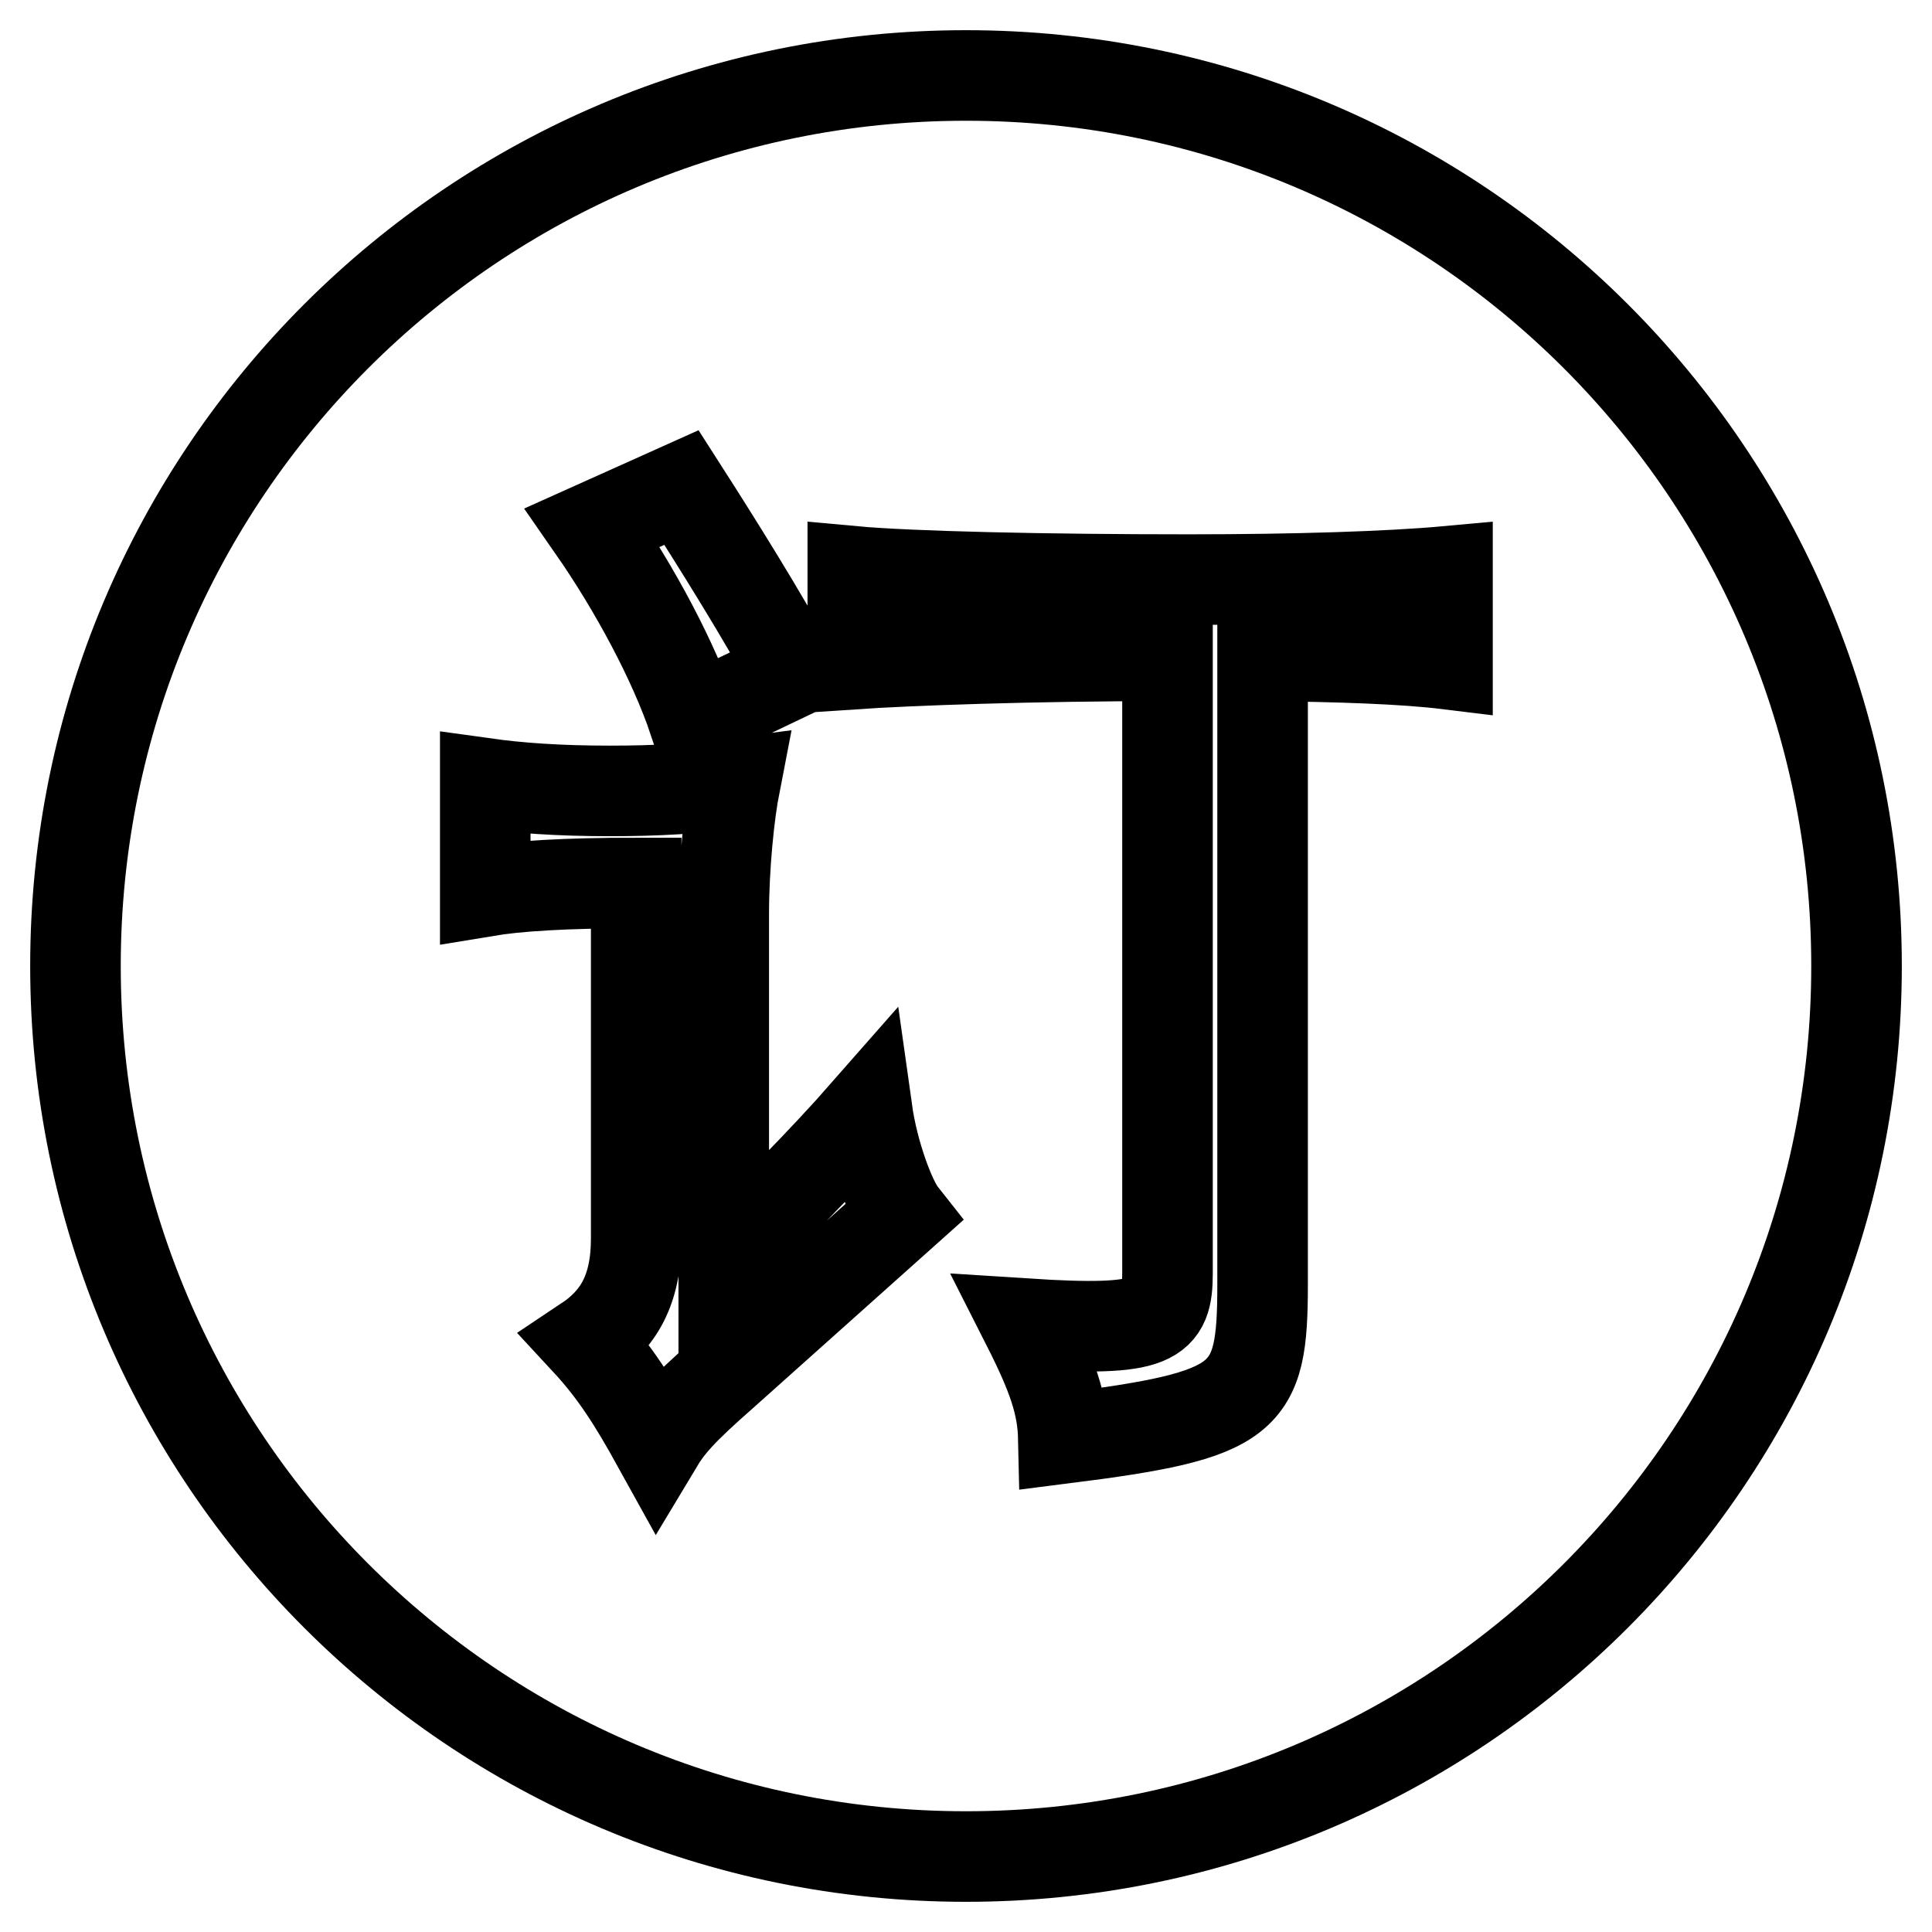
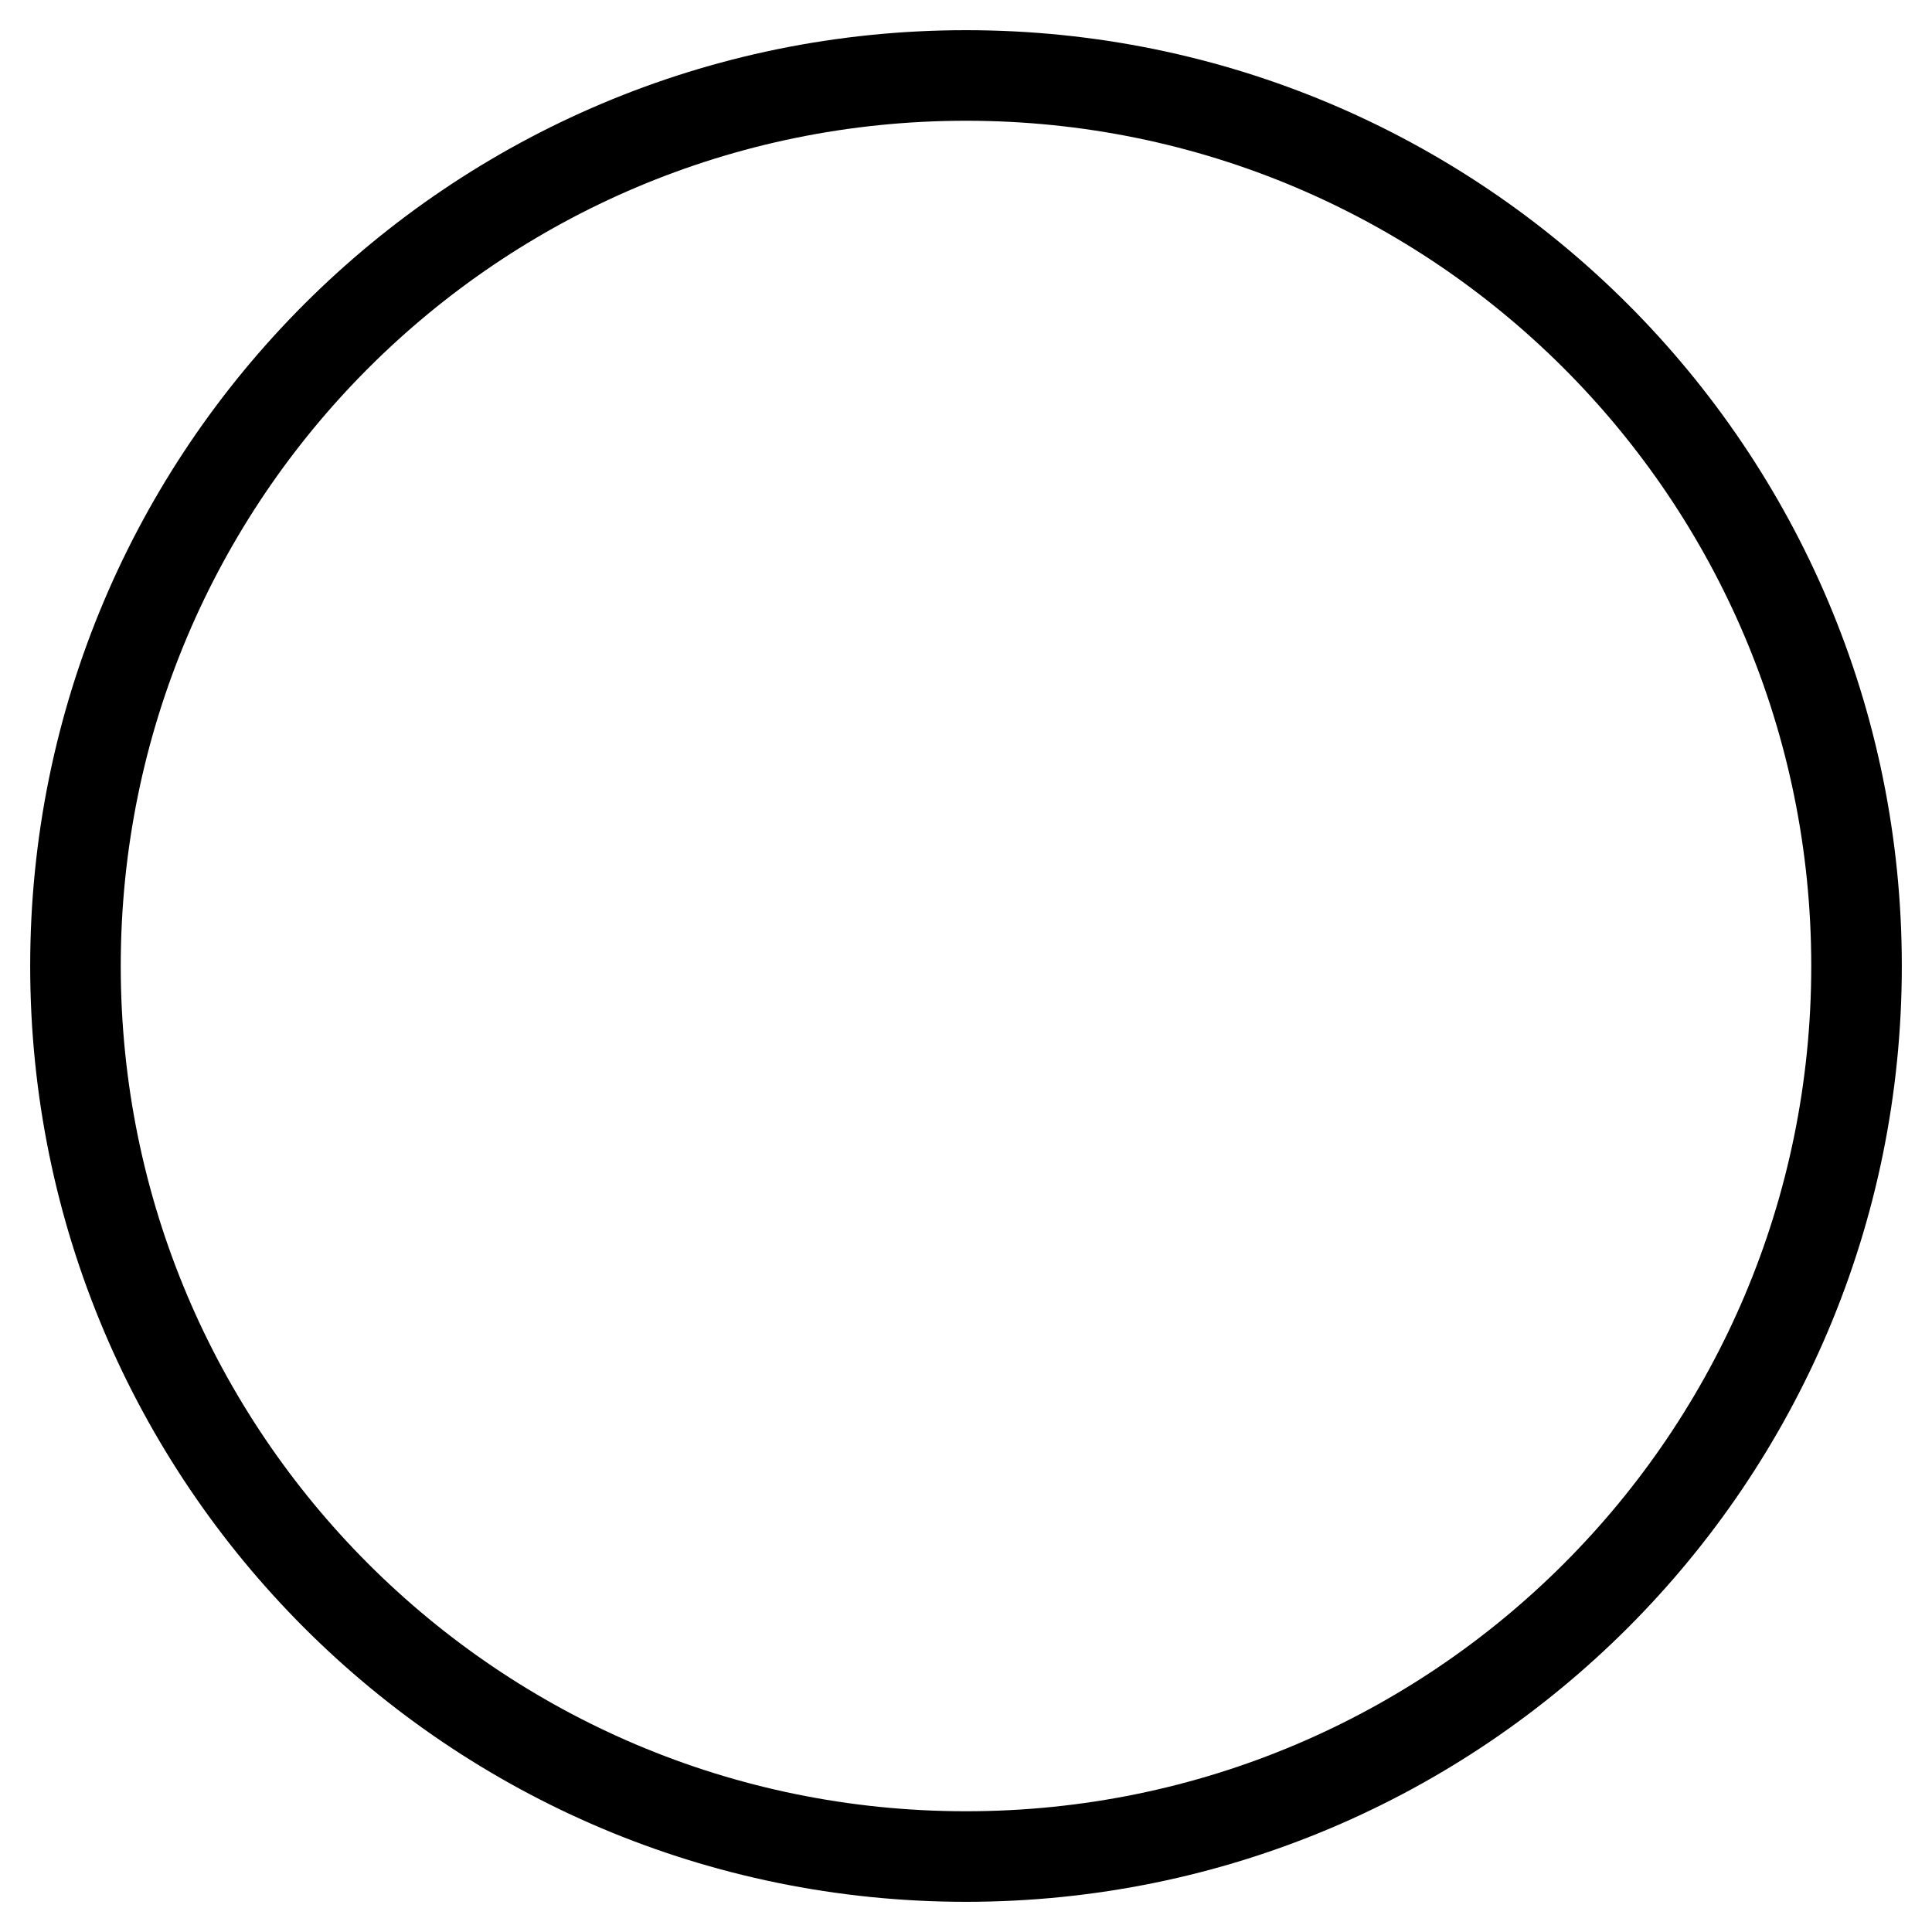
<svg xmlns="http://www.w3.org/2000/svg" version="1.1" x="0px" y="0px" viewBox="0 0 256 256" enable-background="new 0 0 256 256" xml:space="preserve">
  <g>
    <g>
      <path stroke-width="12" fill-opacity="0" stroke="#000000" d="M10,128c0,65.2,52.8,118,118,118c65.2,0,118-52.8,118-118c0-65.2-52.8-118-118-118C62.8,10,10,62.8,10,128z" />
-       <path stroke-width="12" fill-opacity="0" stroke="#000000" d="M95.9,182c-5.7,5-7.3,6.9-8.8,9.4c-3.1-5.6-5.6-9.6-9.4-13.7c4.2-2.8,6.6-6.7,6.6-13.6v-47.1c-9.4,0-15.8,0.4-20,1.1v-14.3c4.3,0.6,9.6,1,16.5,1c6.4,0,11.3-0.3,16.6-1c-0.8,4.1-1.5,11.1-1.5,17.3v45.7c5.3-5,13.3-13.1,19-19.6c0.8,5.7,3.1,11.8,4.6,13.7L95.9,182z M91.9,95.4c-2.6-7.7-7.7-17.3-13.4-25.5l11.8-5.3c5,7.8,10.8,17.1,14.8,24.5L91.9,95.4z M167.3,170.2c0,15.4-1.9,17.3-26.4,20.4c-0.1-4.5-1.4-8.3-4.9-15.2c17.1,1.1,18.7-0.4,18.7-6.7V86.9c-18.2,0-34.3,0.6-41.7,1.1V75.7c7.6,0.7,25.6,1.1,44.5,1.1c14.1,0,26.7-0.4,34.3-1.1V88c-5.7-0.7-14.4-1-24.5-1.1L167.3,170.2L167.3,170.2z" />
    </g>
  </g>
</svg>